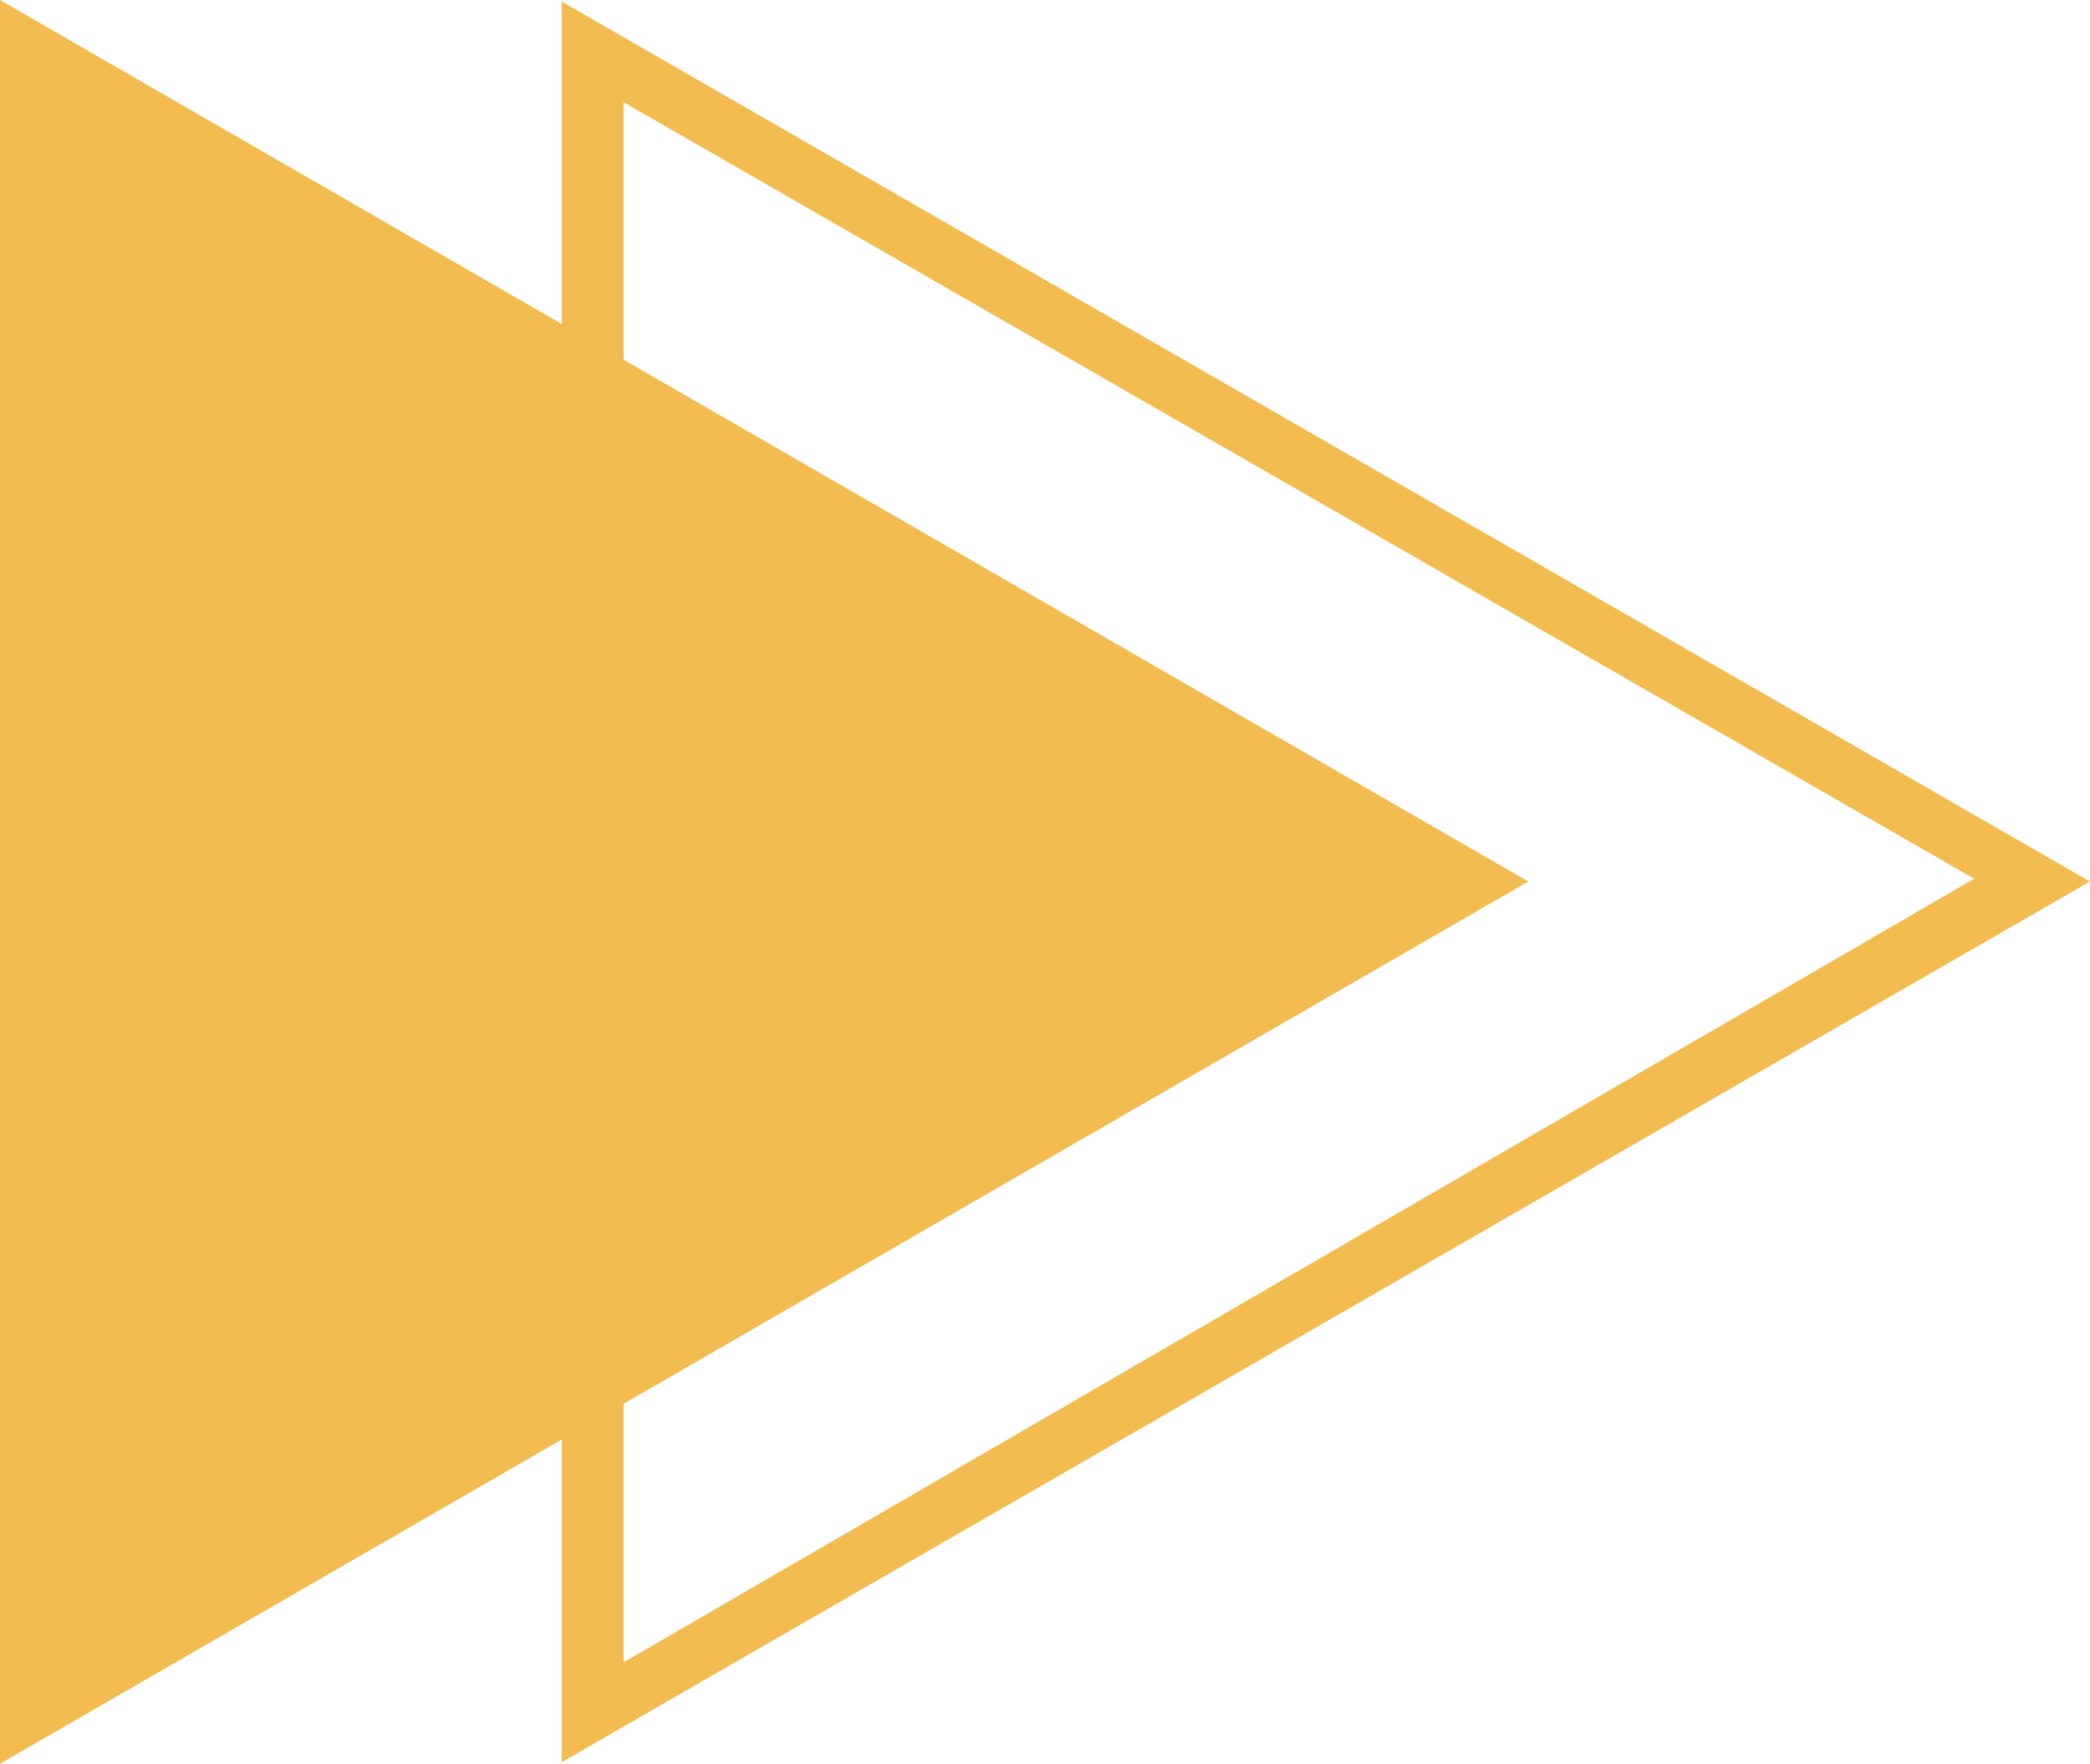
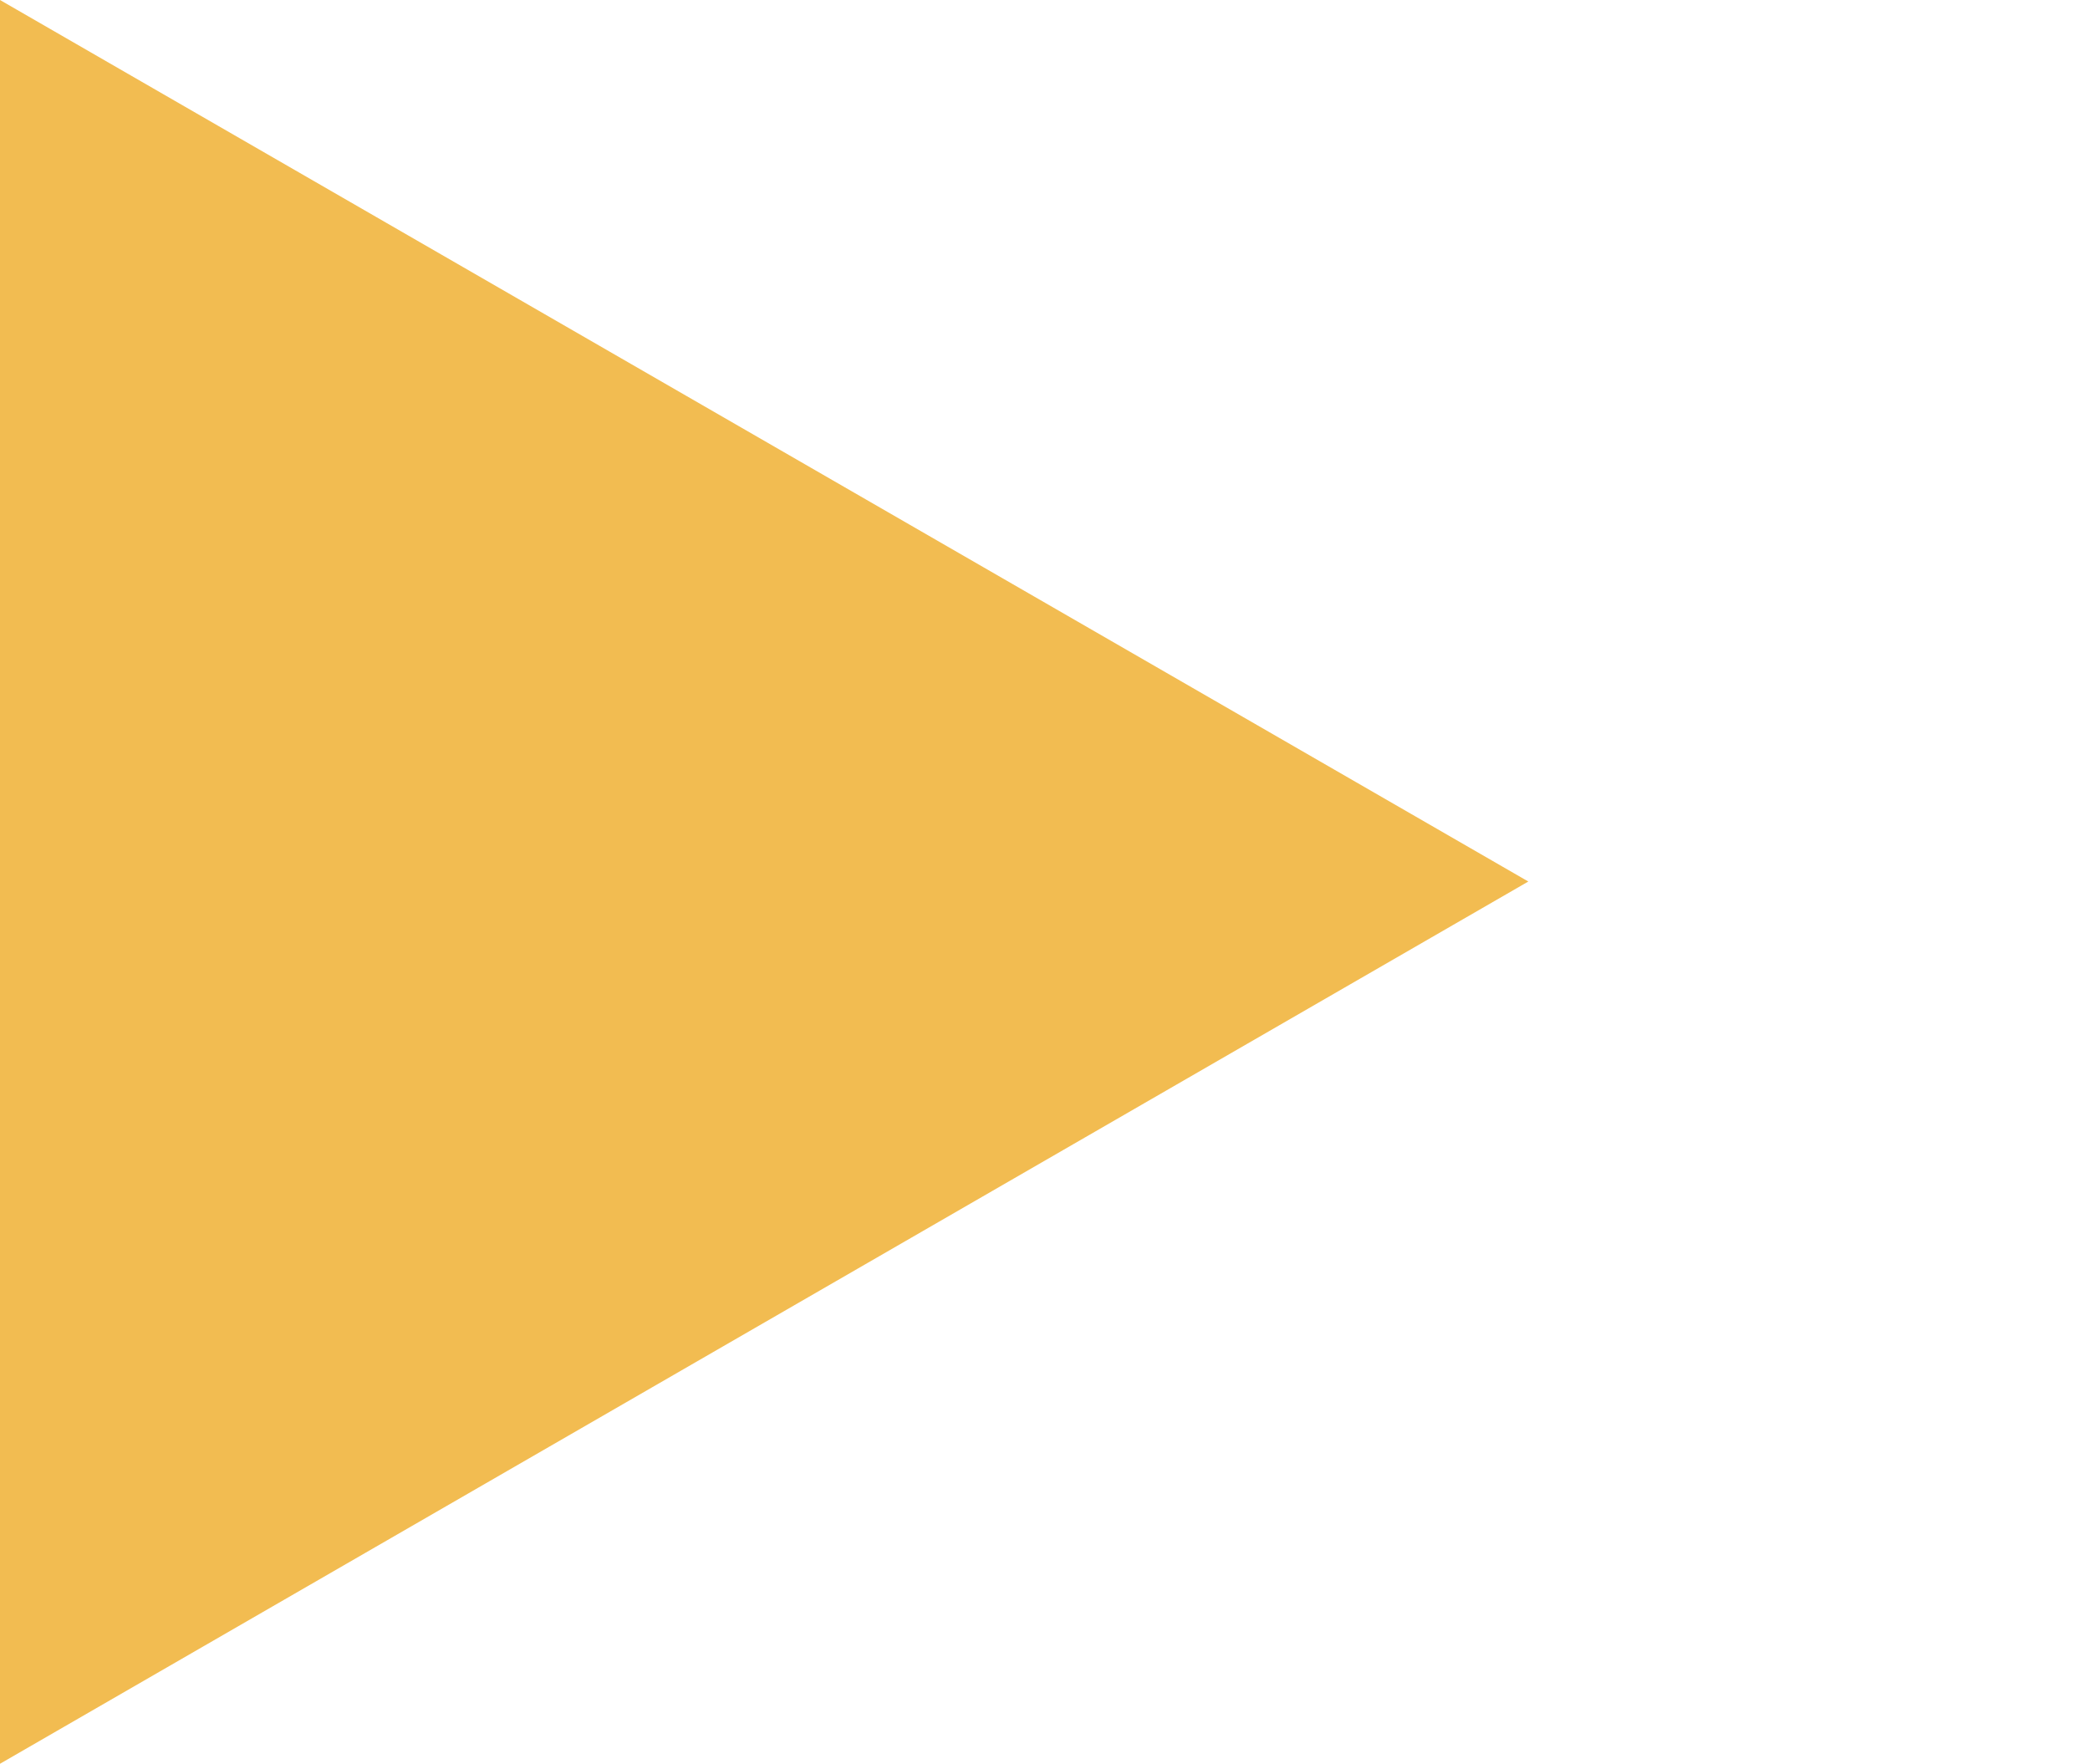
<svg xmlns="http://www.w3.org/2000/svg" width="29.139" height="24.592" viewBox="0 0 29.139 24.592">
  <defs>
    <clipPath id="a">
      <rect width="21.308" height="24.592" fill="none" />
    </clipPath>
  </defs>
  <g transform="translate(0 0)" clip-path="url(#a)">
    <path d="M.36.31V24.9l21.308-12.3Z" transform="translate(-0.36 -0.31)" fill="#f2bc51" />
  </g>
  <g transform="translate(7.83 0)" clip-path="url(#a)">
-     <path d="M9.9,1.735,28.73,12.561,9.9,23.486ZM9,.31V24.9l21.344-12.3Z" transform="translate(-9.036 -0.31)" fill="#f2bc51" />
-   </g>
+     </g>
</svg>